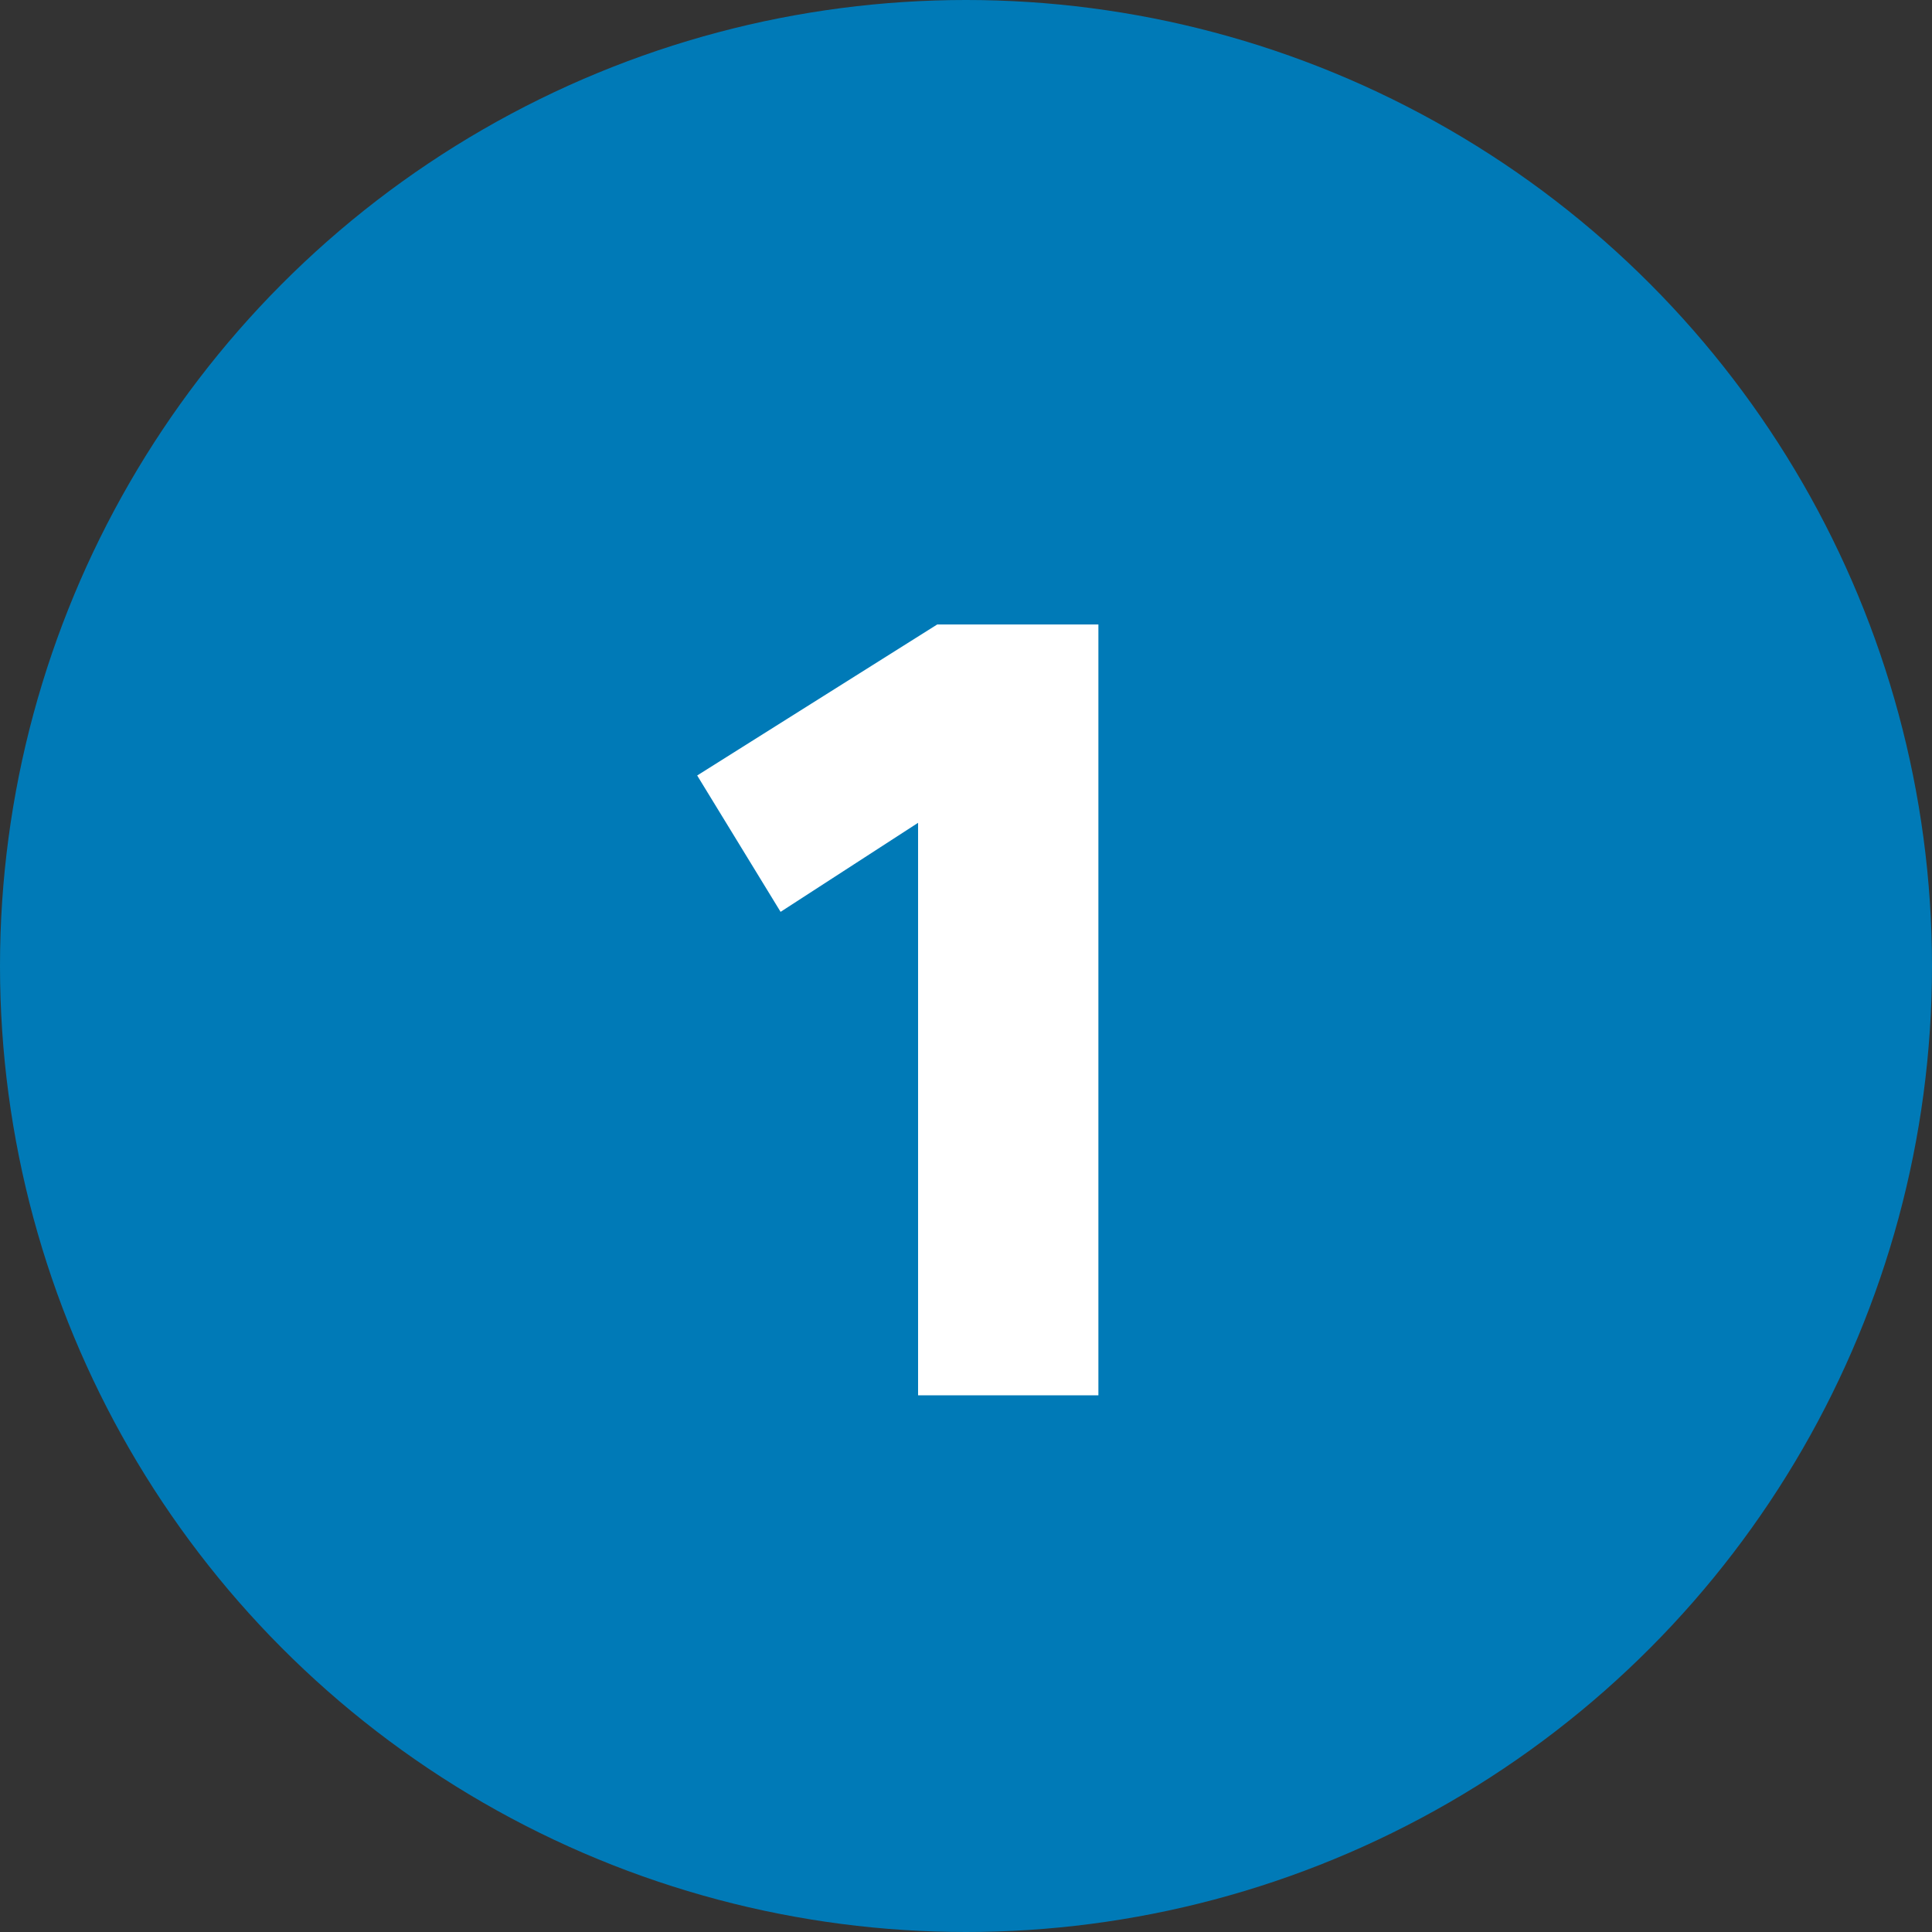
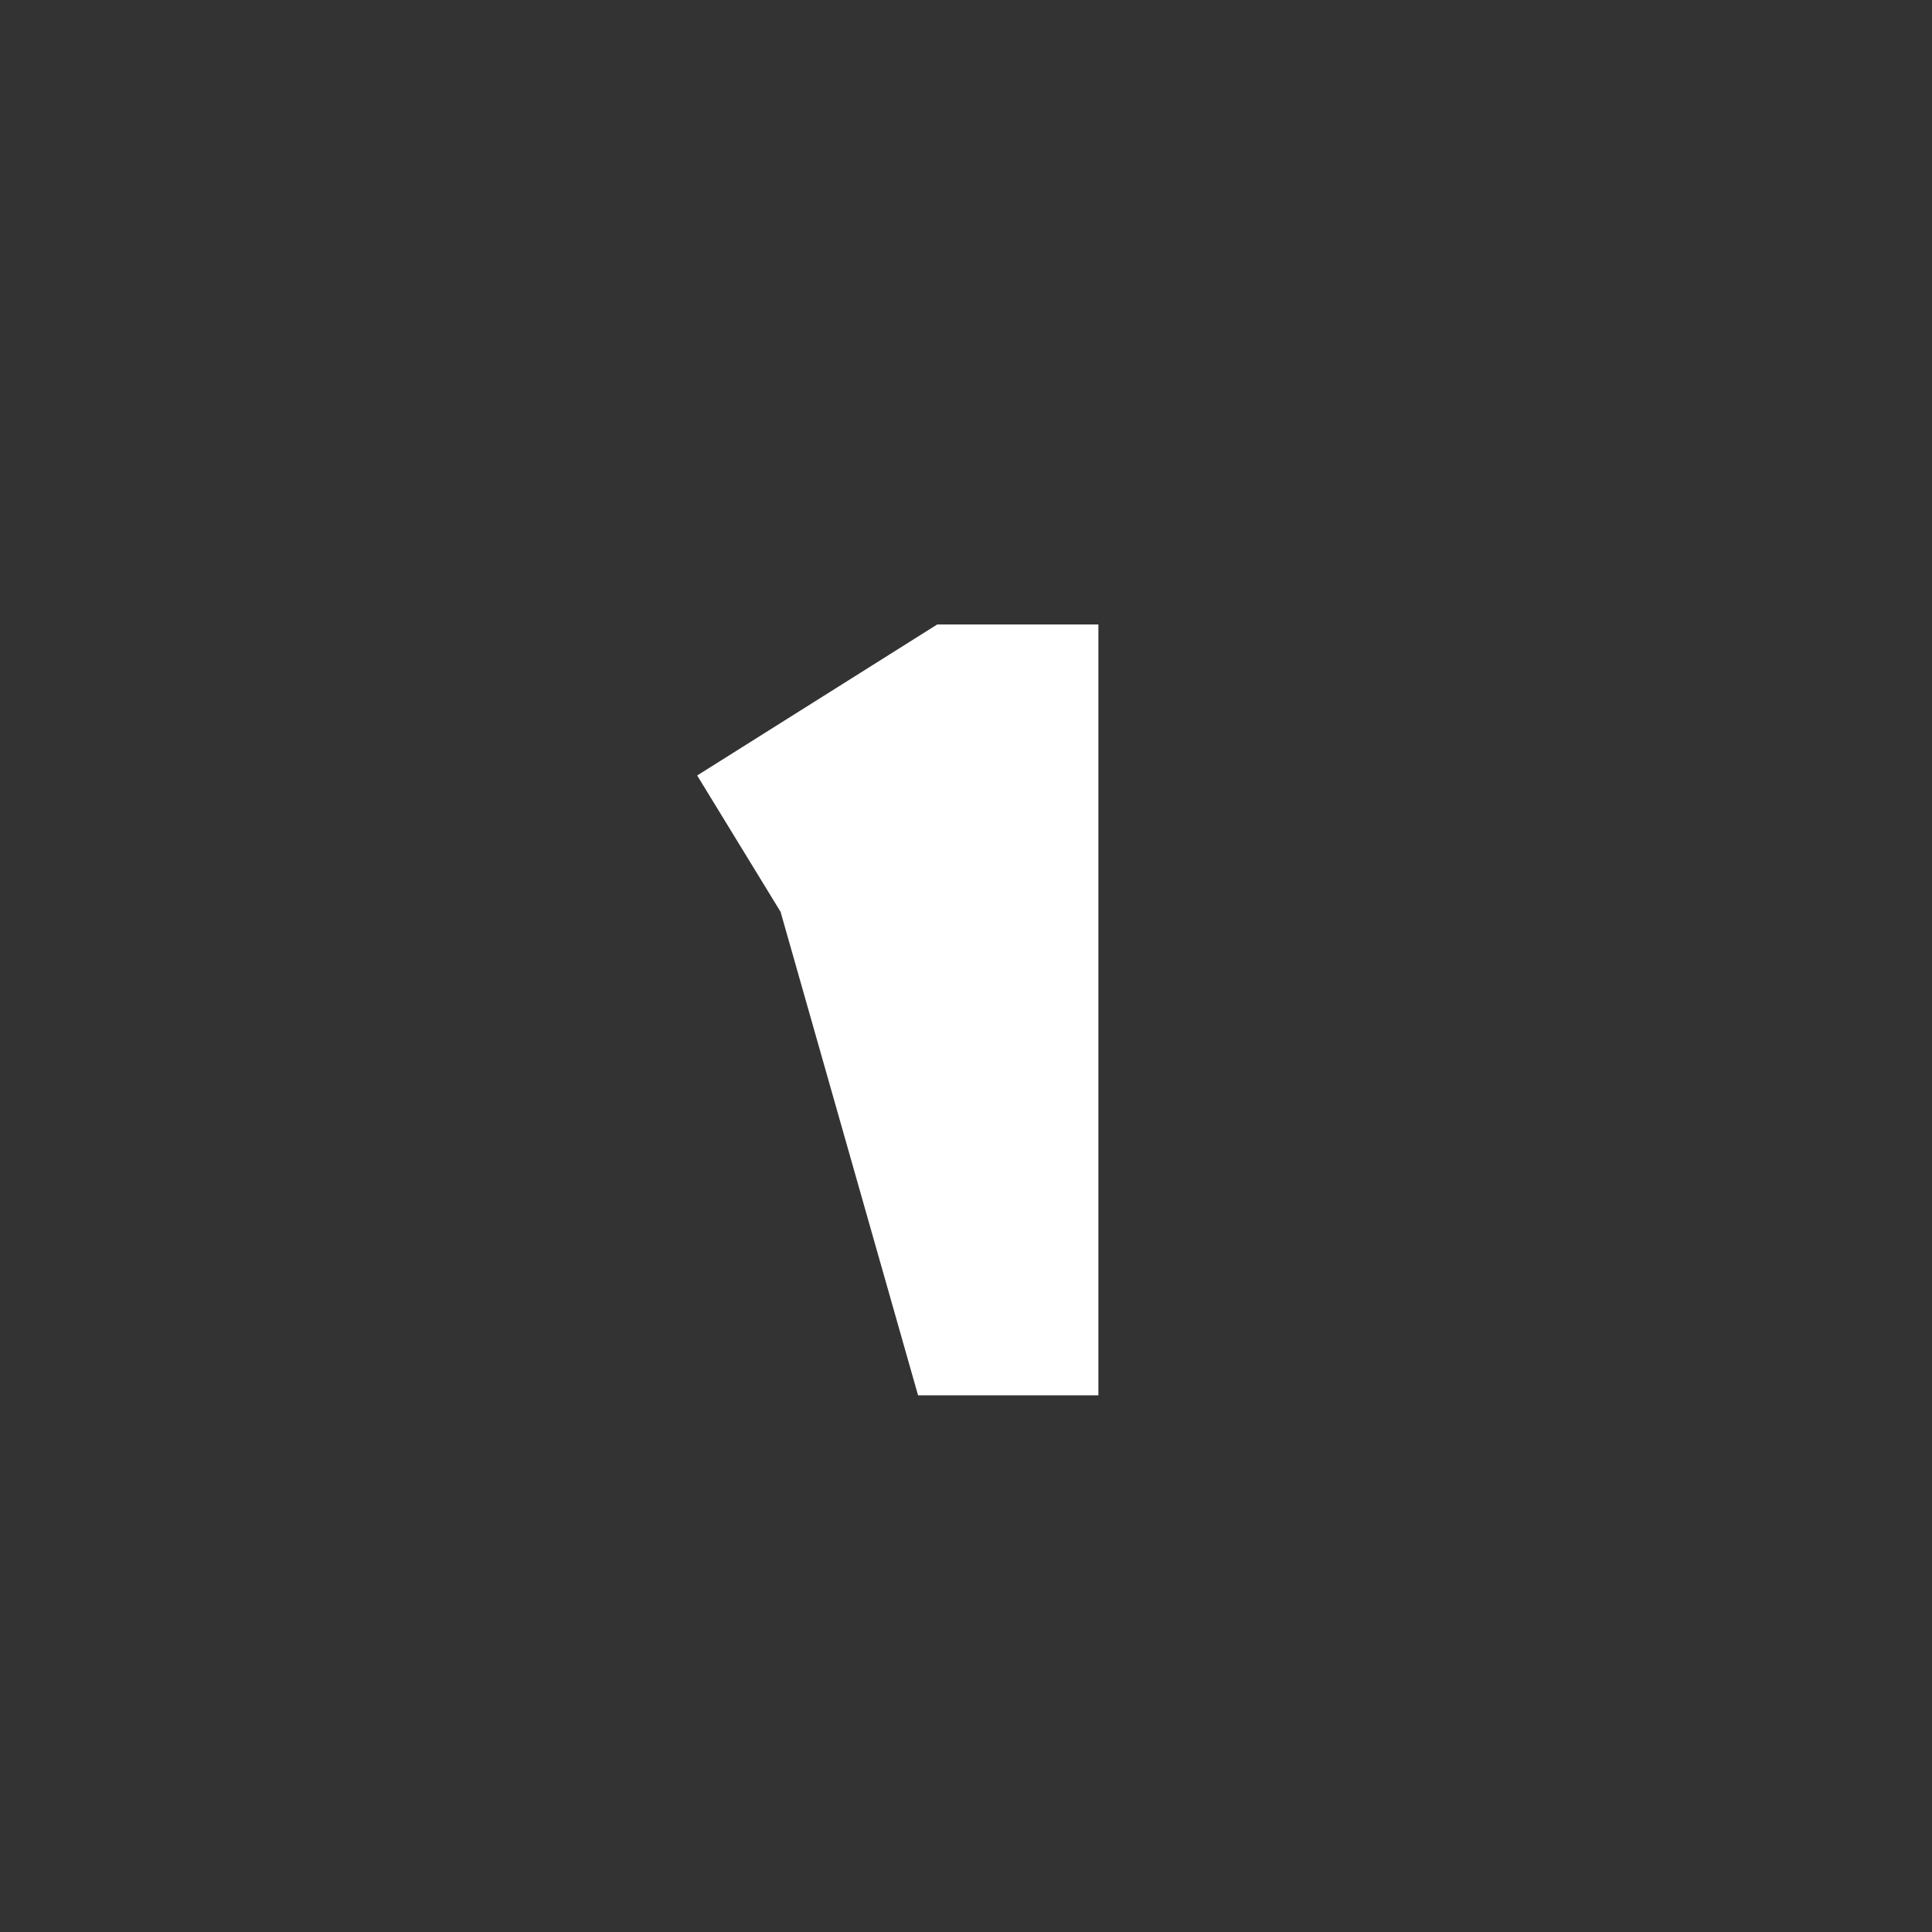
<svg xmlns="http://www.w3.org/2000/svg" width="72" height="72" viewBox="0 0 72 72" fill="none">
  <rect x="0" y="0" width="72" height="72" fill="#333333" stroke="none" />
-   <circle cx="36" cy="36" r="36" fill="#007AB7" />
-   <path d="M40.934 23.272V52H34.214V30.664L29.09 33.982L25.982 28.9L34.928 23.272H40.934Z" fill="white" />
+   <path d="M40.934 23.272V52H34.214L29.09 33.982L25.982 28.9L34.928 23.272H40.934Z" fill="white" />
</svg>